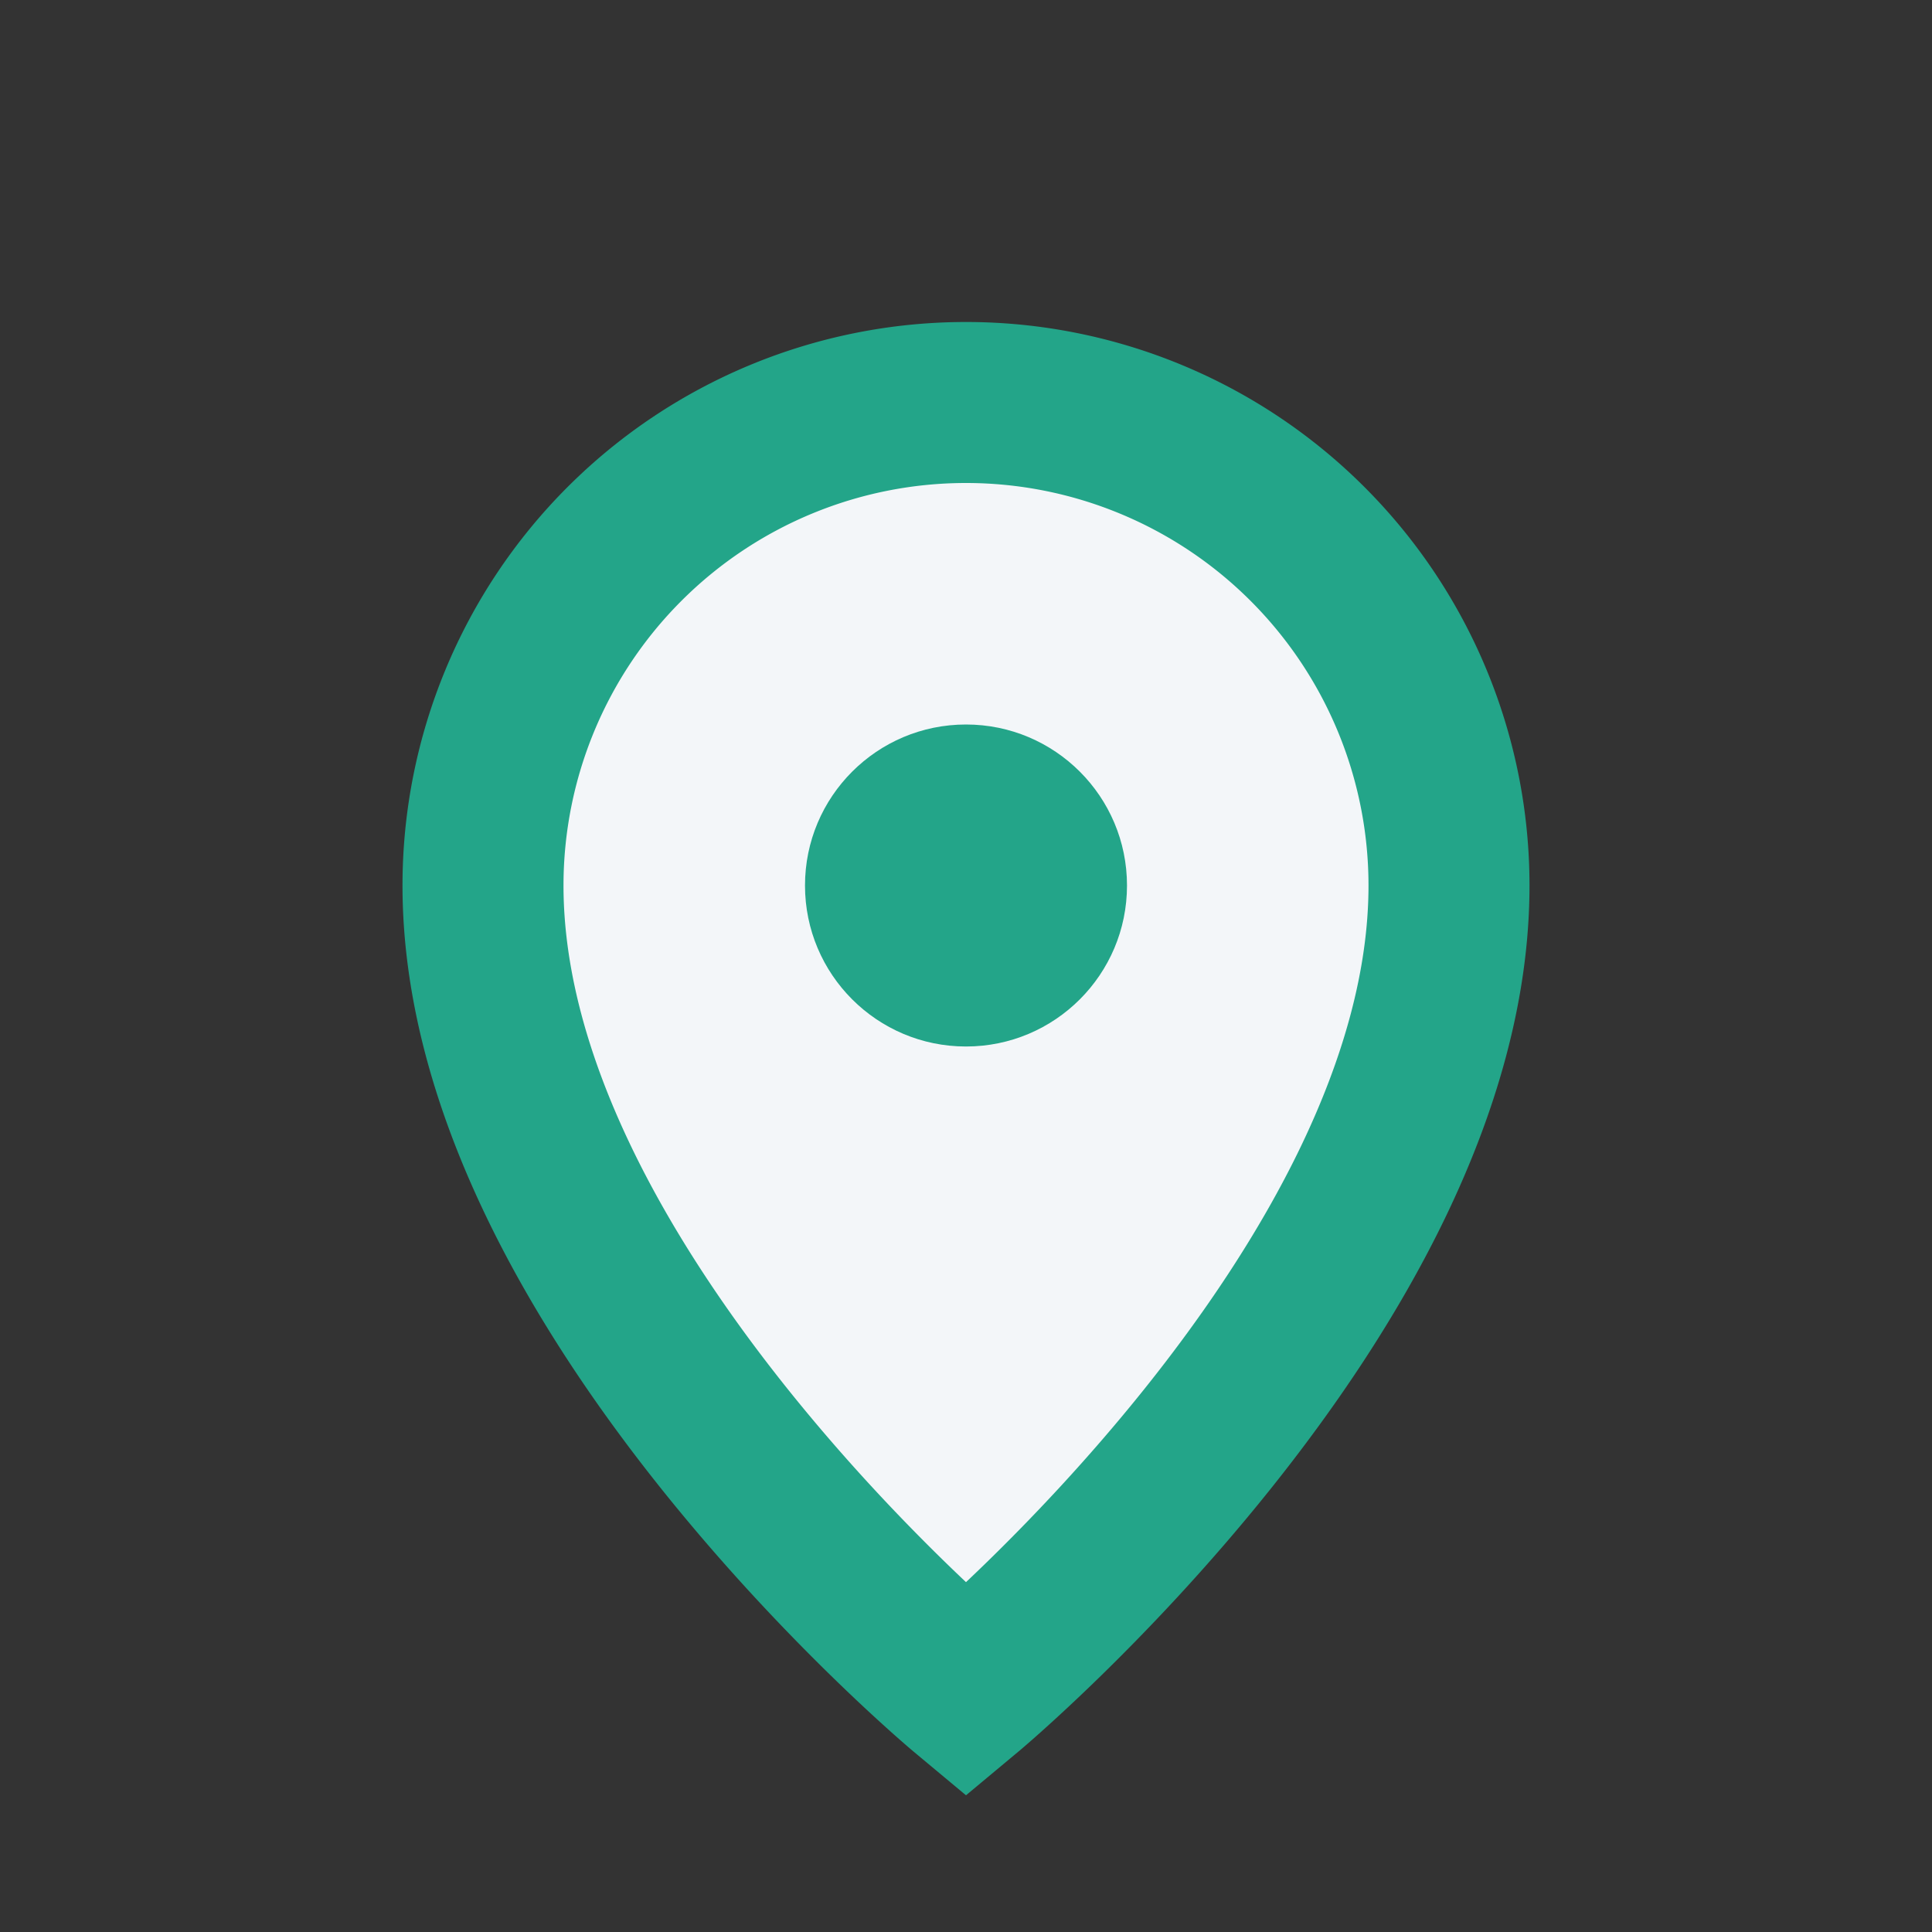
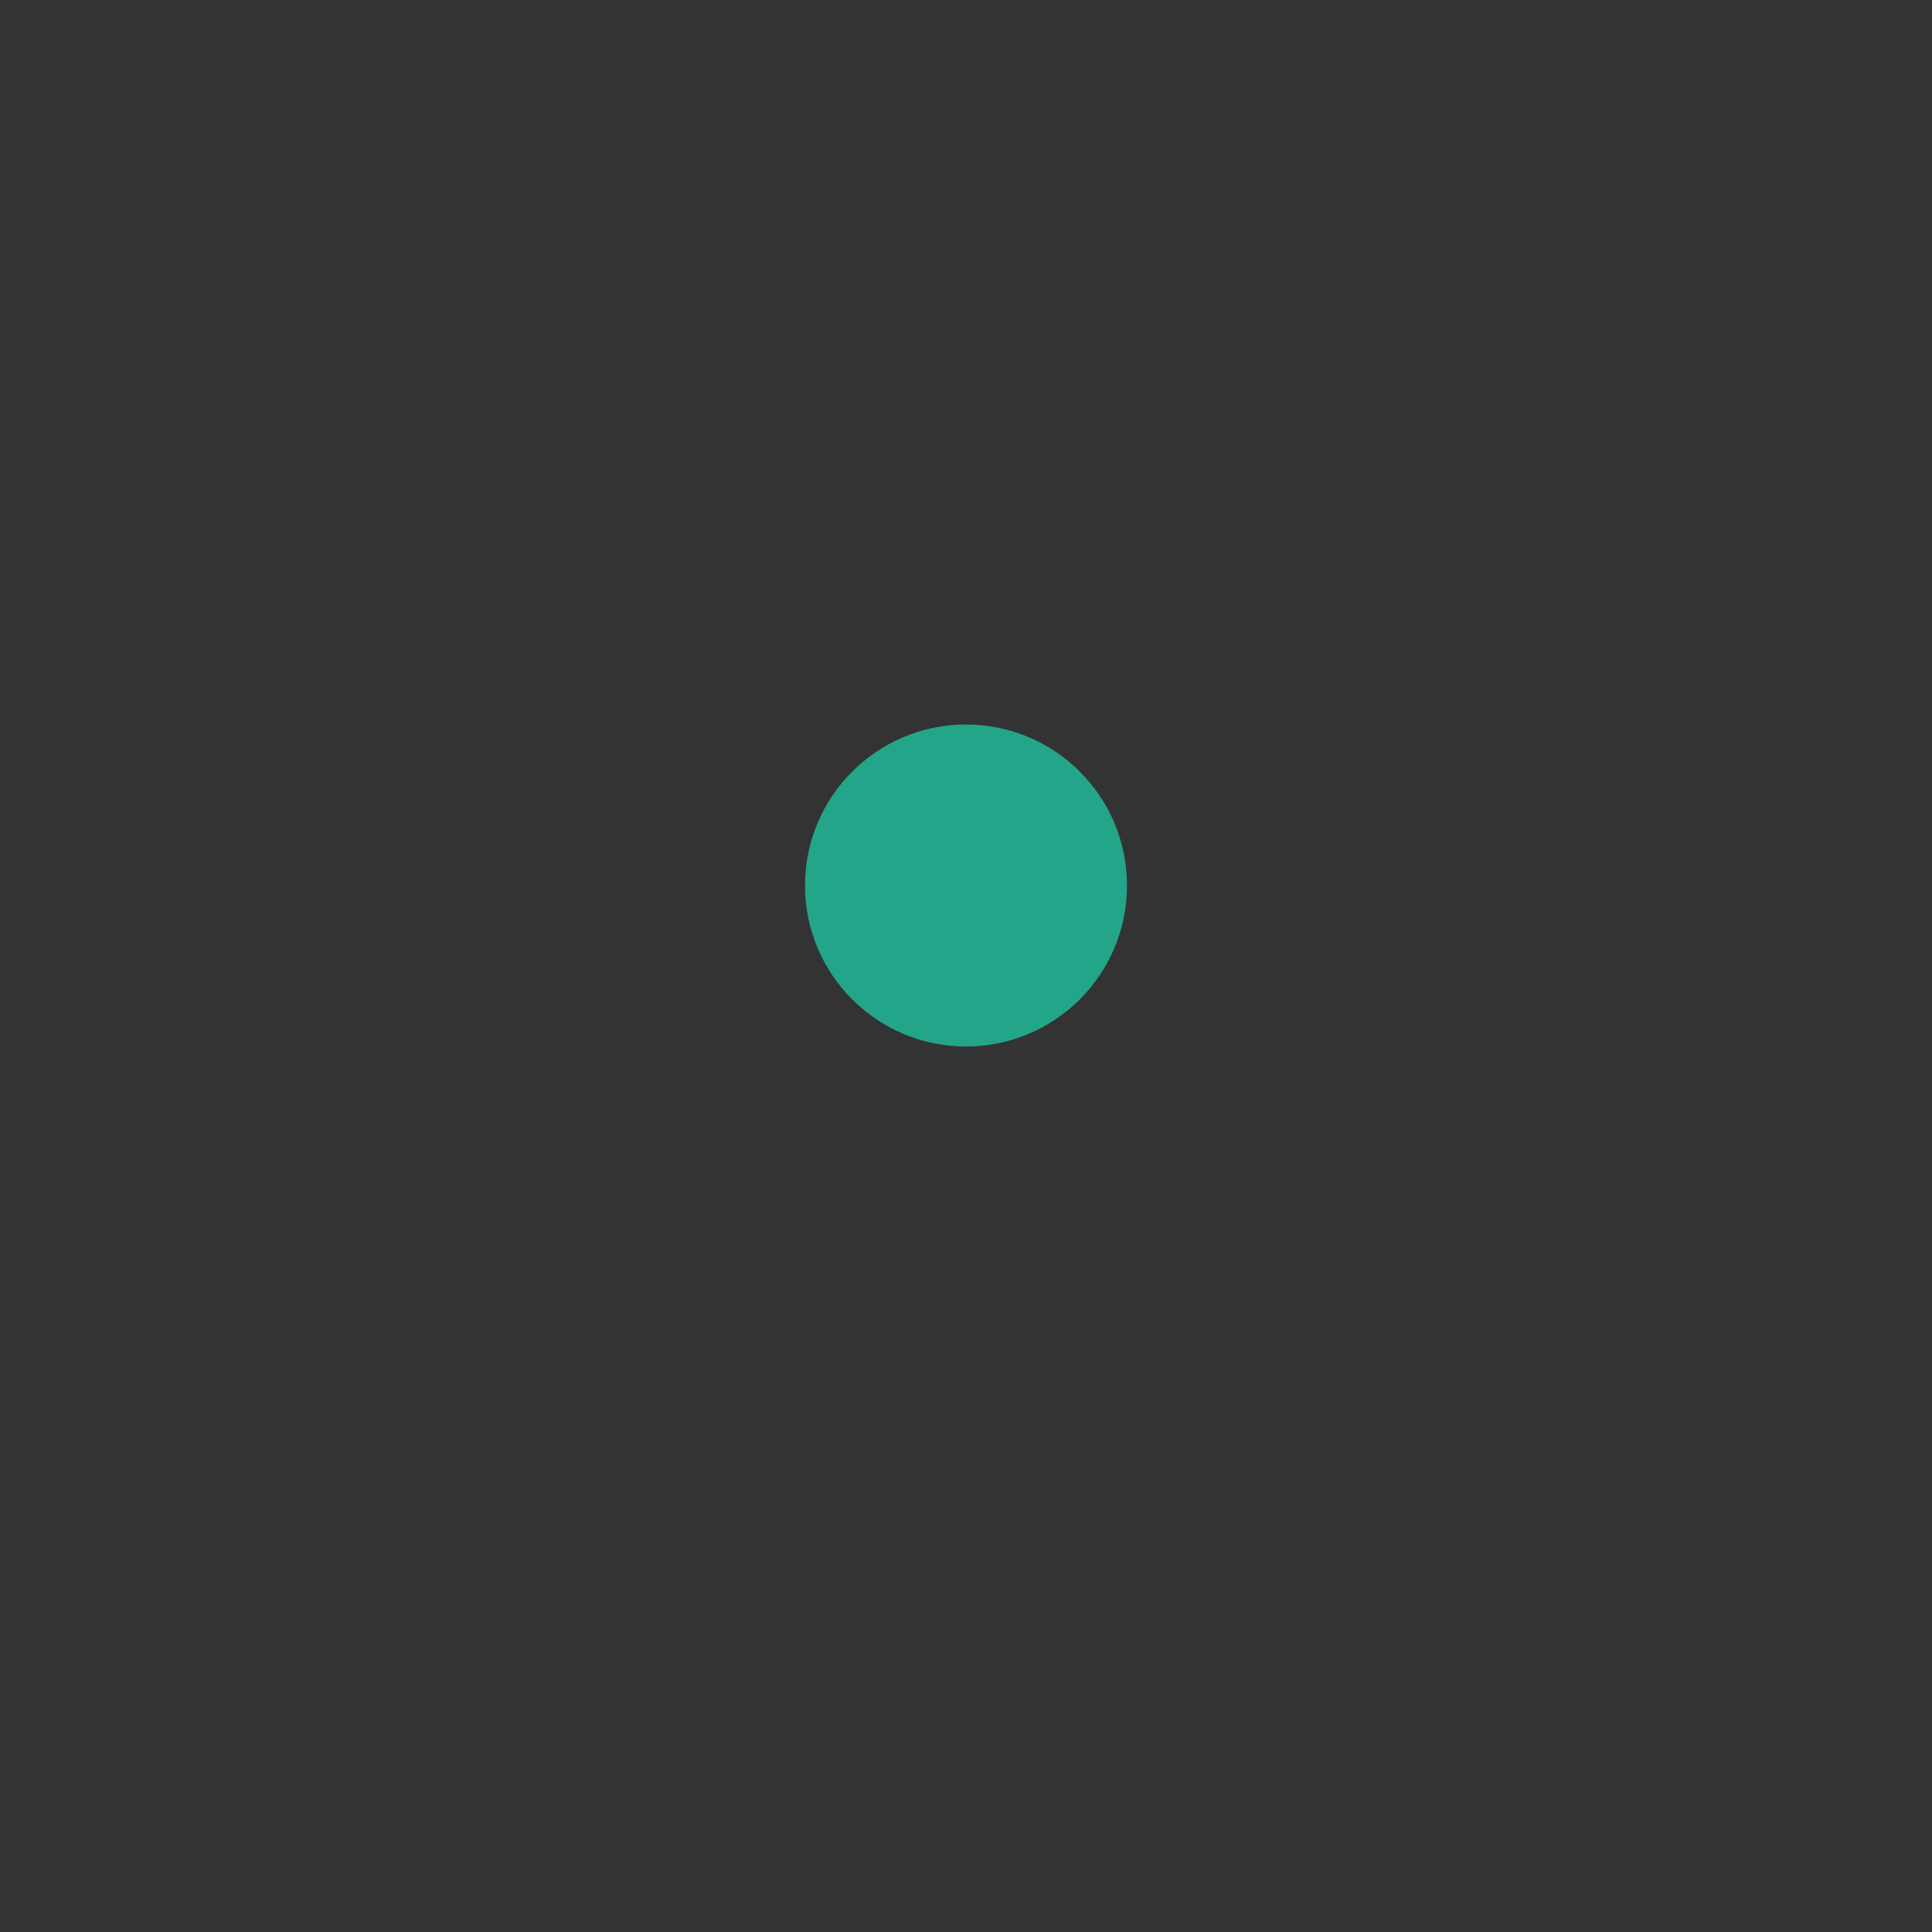
<svg xmlns="http://www.w3.org/2000/svg" width="24" height="24" viewBox="0 0 24 24">
  <rect x="0" y="0" width="24" height="24" fill="#333333" stroke="none" />
-   <path d="M12 21s-6-5-6-10a6 6 0 1 1 12 0c0 5-6 10-6 10z" fill="#F3F6F9" stroke="#23A589" stroke-width="2" />
  <circle cx="12" cy="11" r="2" fill="#23A589" />
</svg>